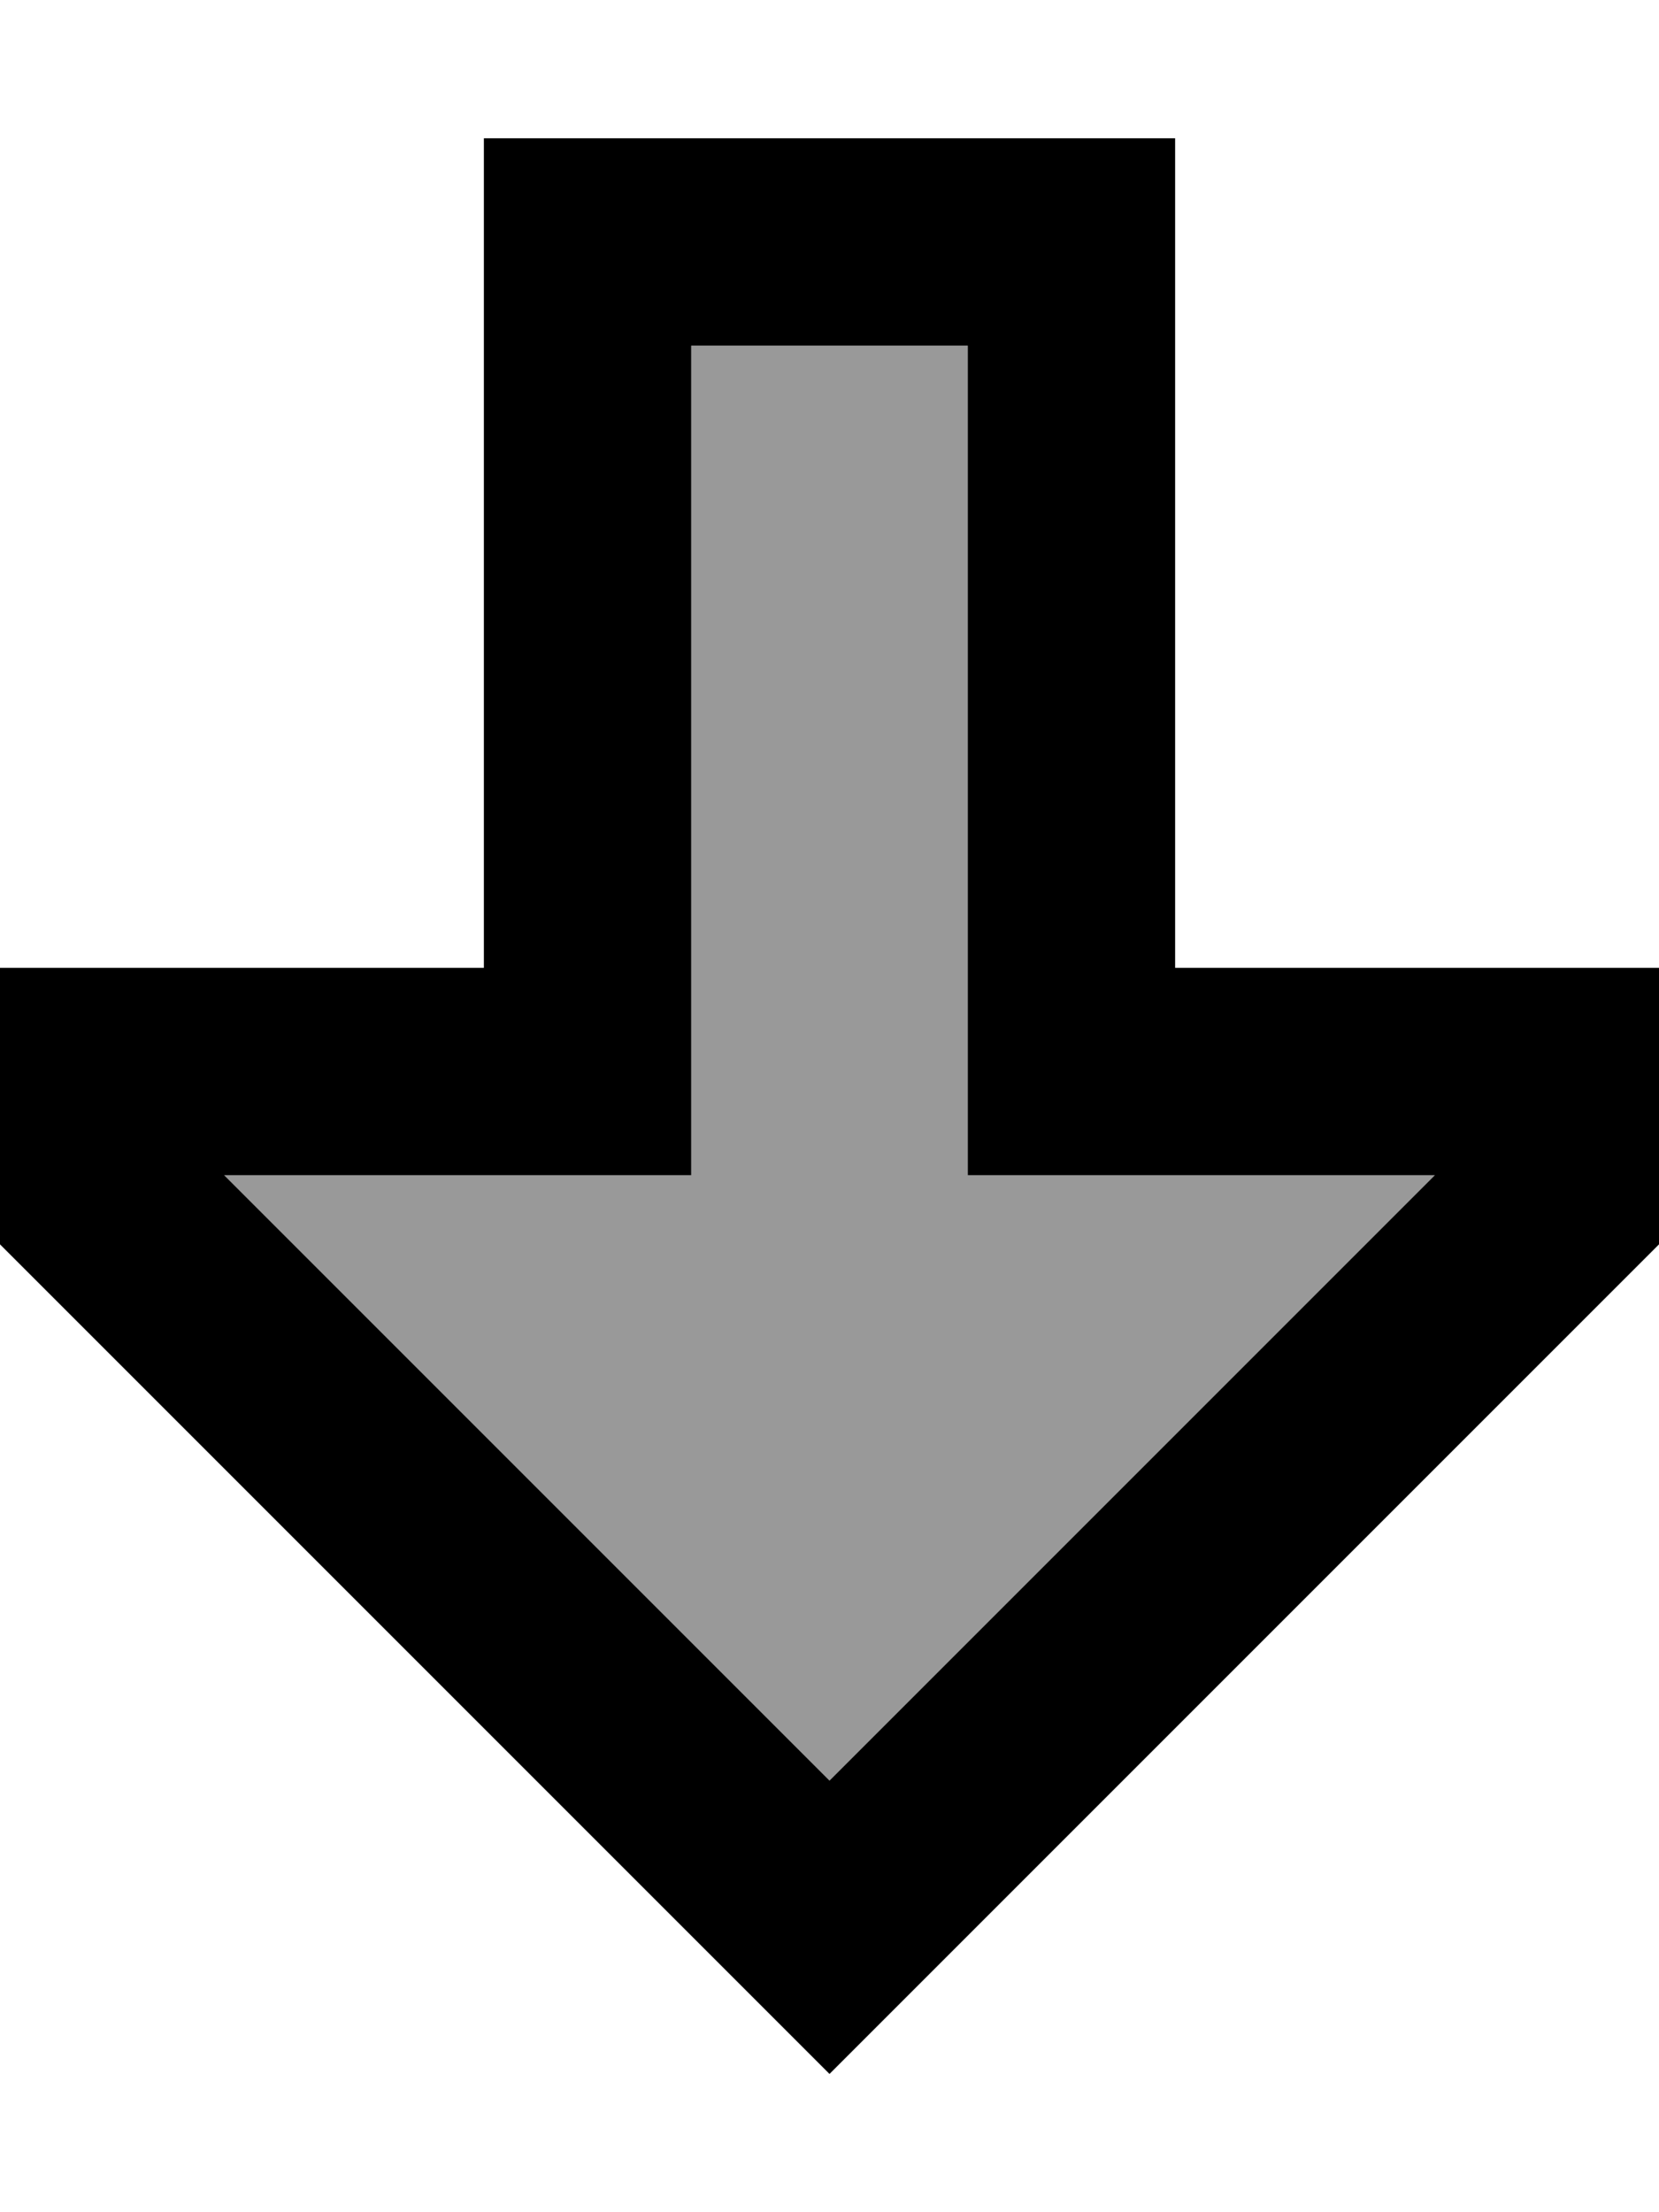
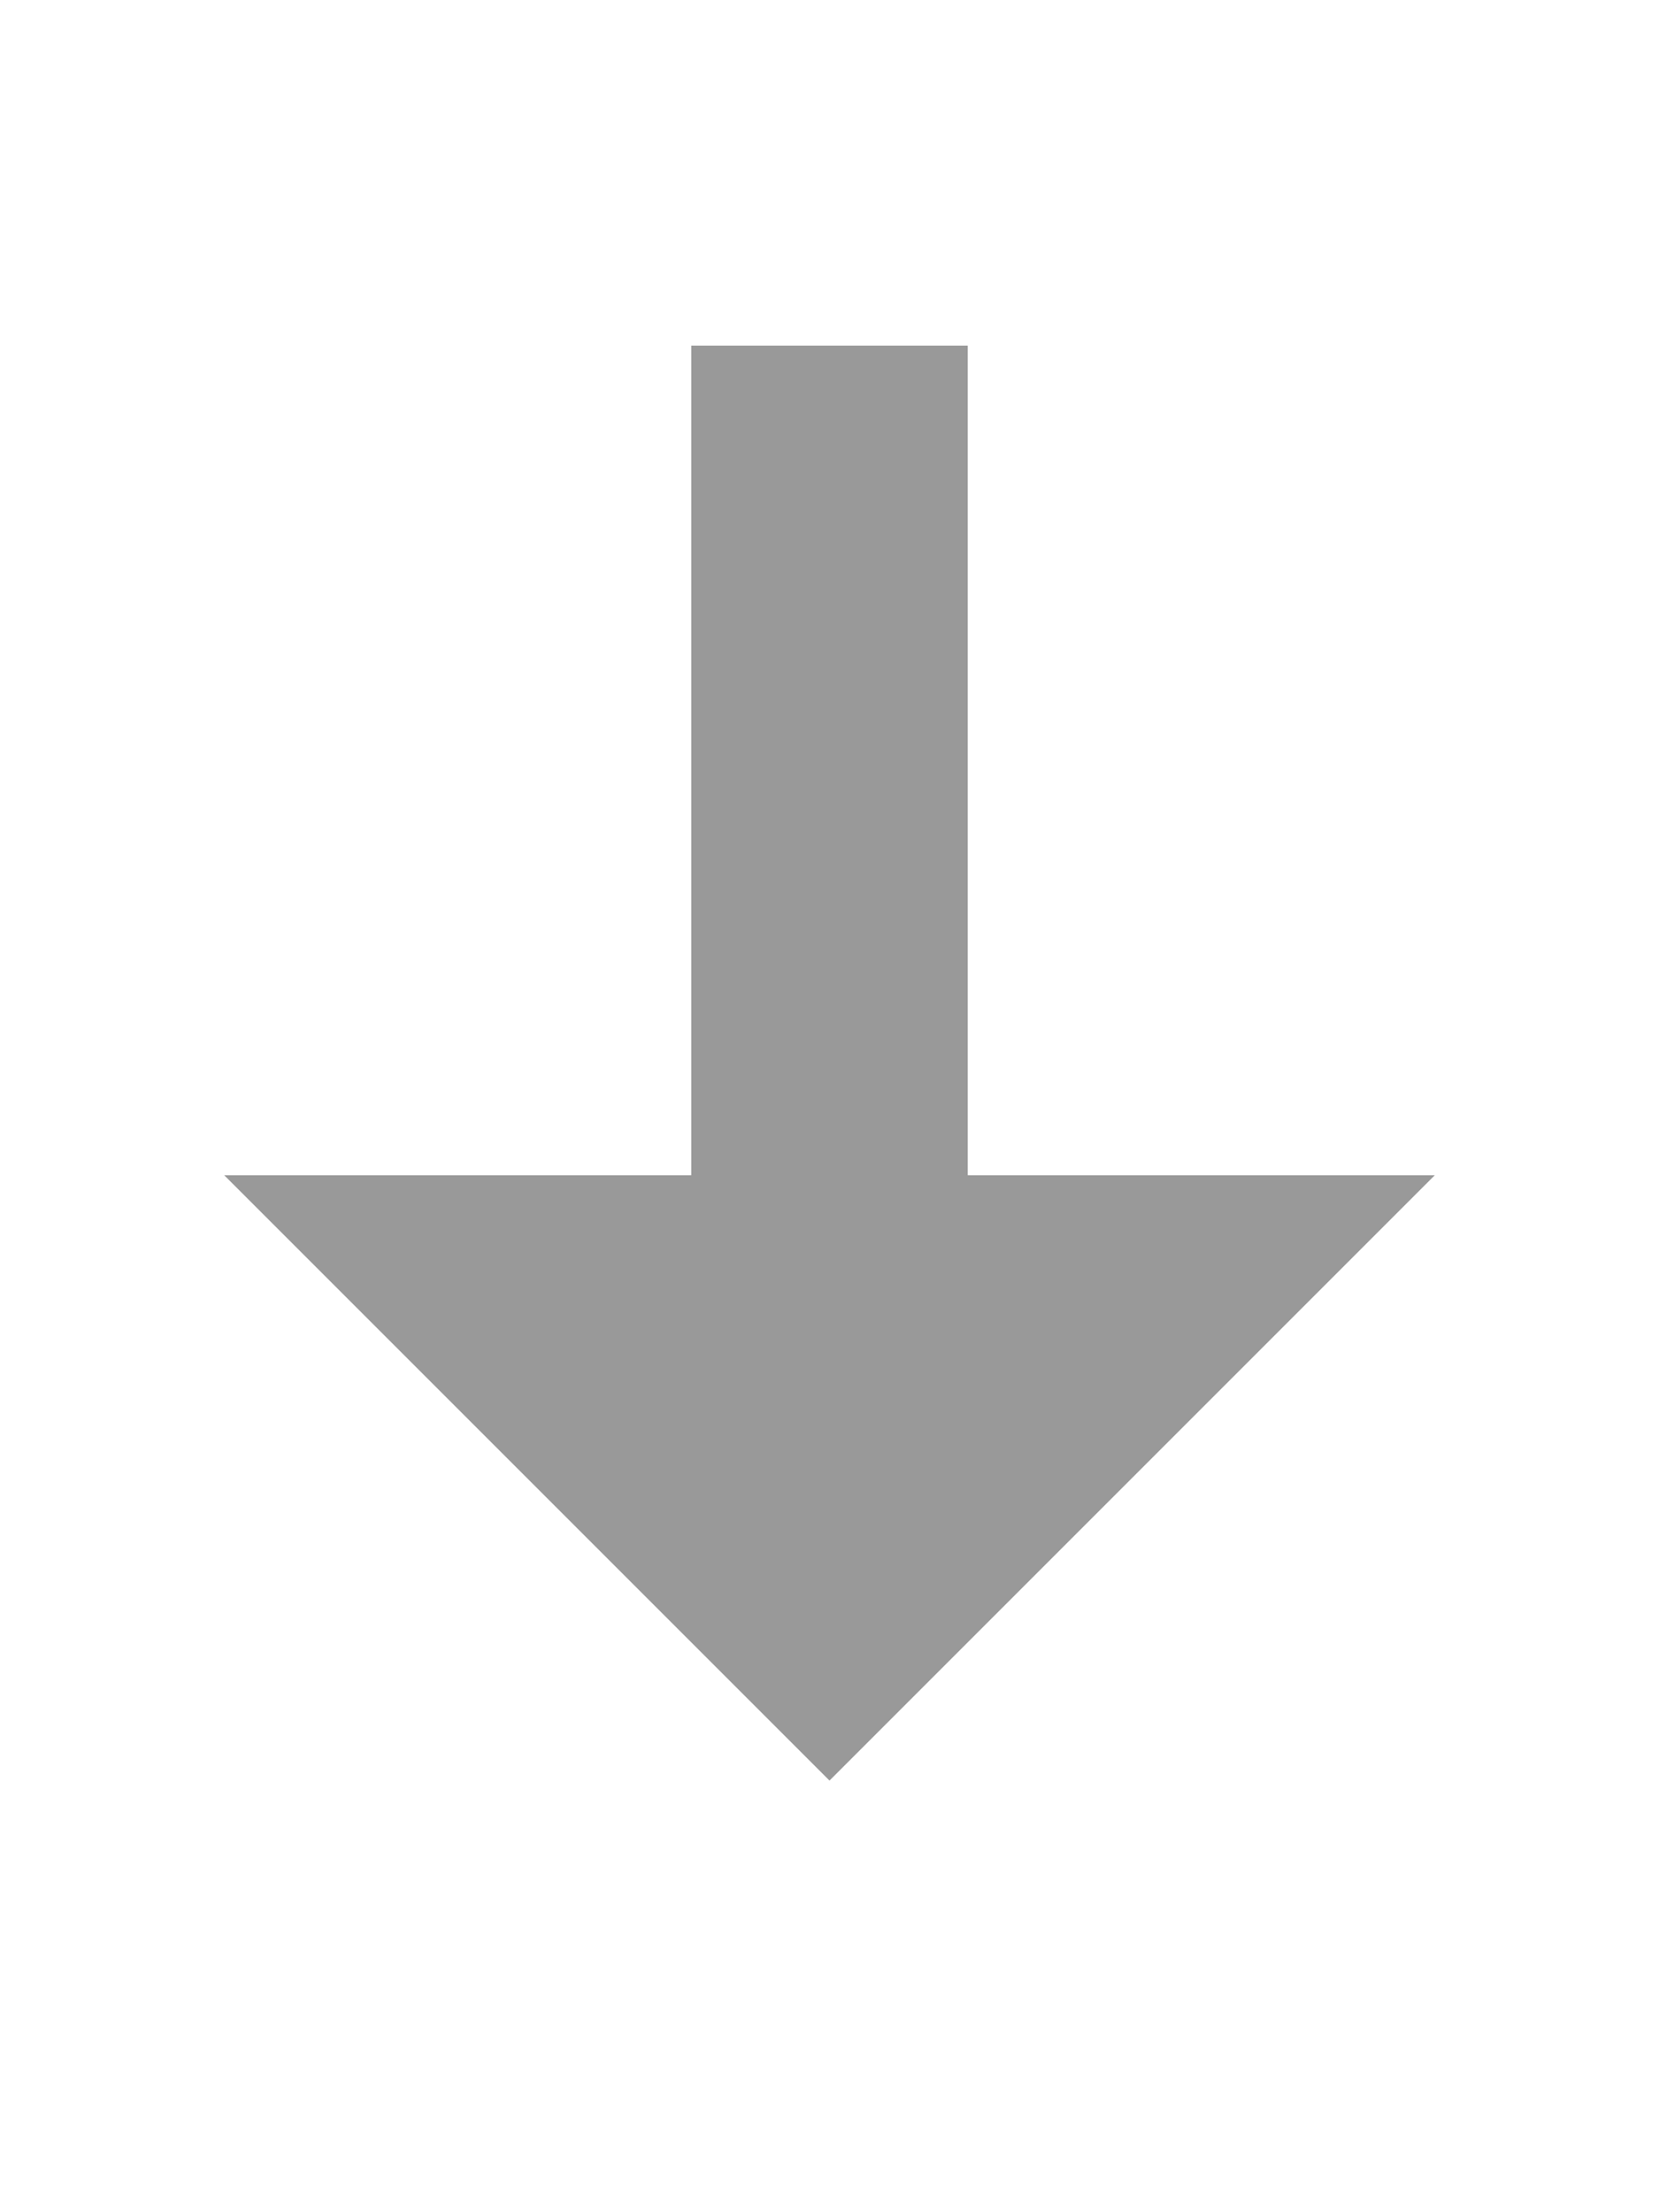
<svg xmlns="http://www.w3.org/2000/svg" viewBox="0 0 384 512">
  <defs>
    <style>.fa-secondary{opacity:.4}</style>
  </defs>
  <path class="fa-secondary" d="M51.9 272L192 412.1 332.1 272 272 272l-48 0 0-48 0-144-64 0 0 144 0 48-48 0-60.1 0z" />
-   <path class="fa-primary" d="M224 272l0-48 0-144-64 0 0 144 0 48-48 0-60.1 0L192 412.1 332.1 272 272 272l-48 0zm112-48l48 0 0 48 0 16L225.9 446.1 192 480l-33.9-33.9L0 288l0-16 0-48 48 0 16 0 48 0 0-48 0-96 0-48 48 0 64 0 48 0 0 48 0 96 0 48 48 0 16 0z" />
</svg>